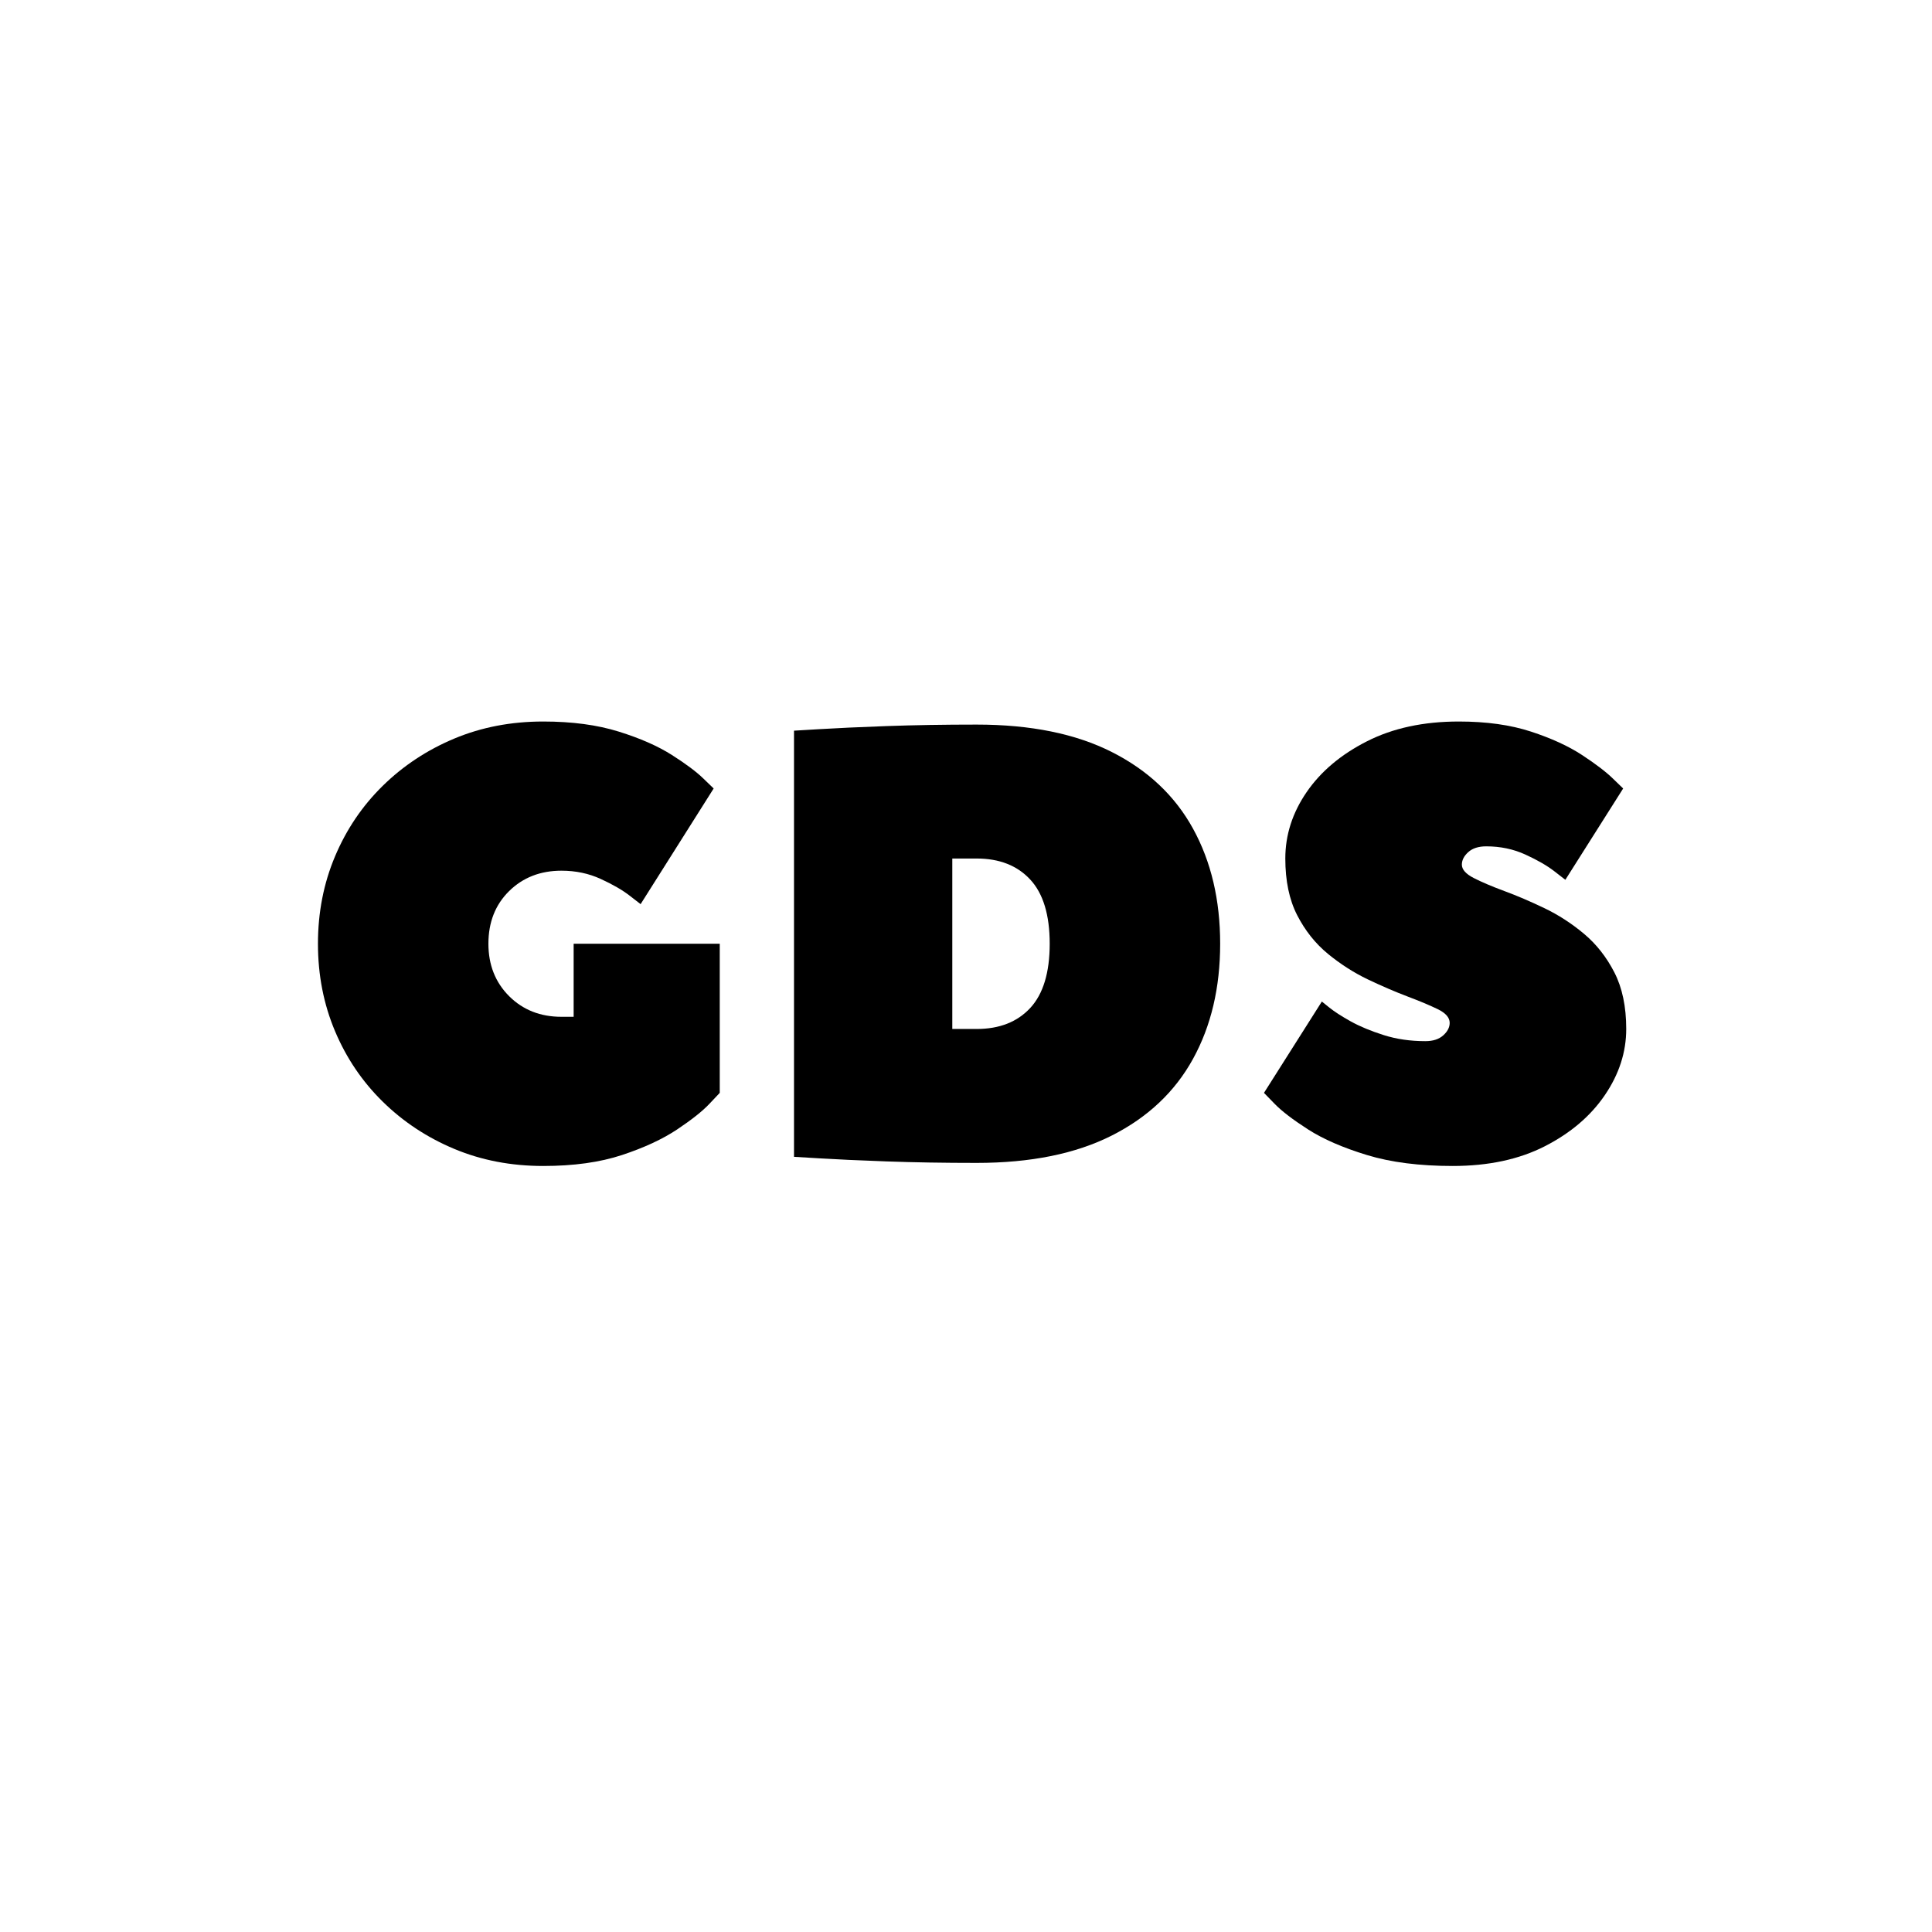
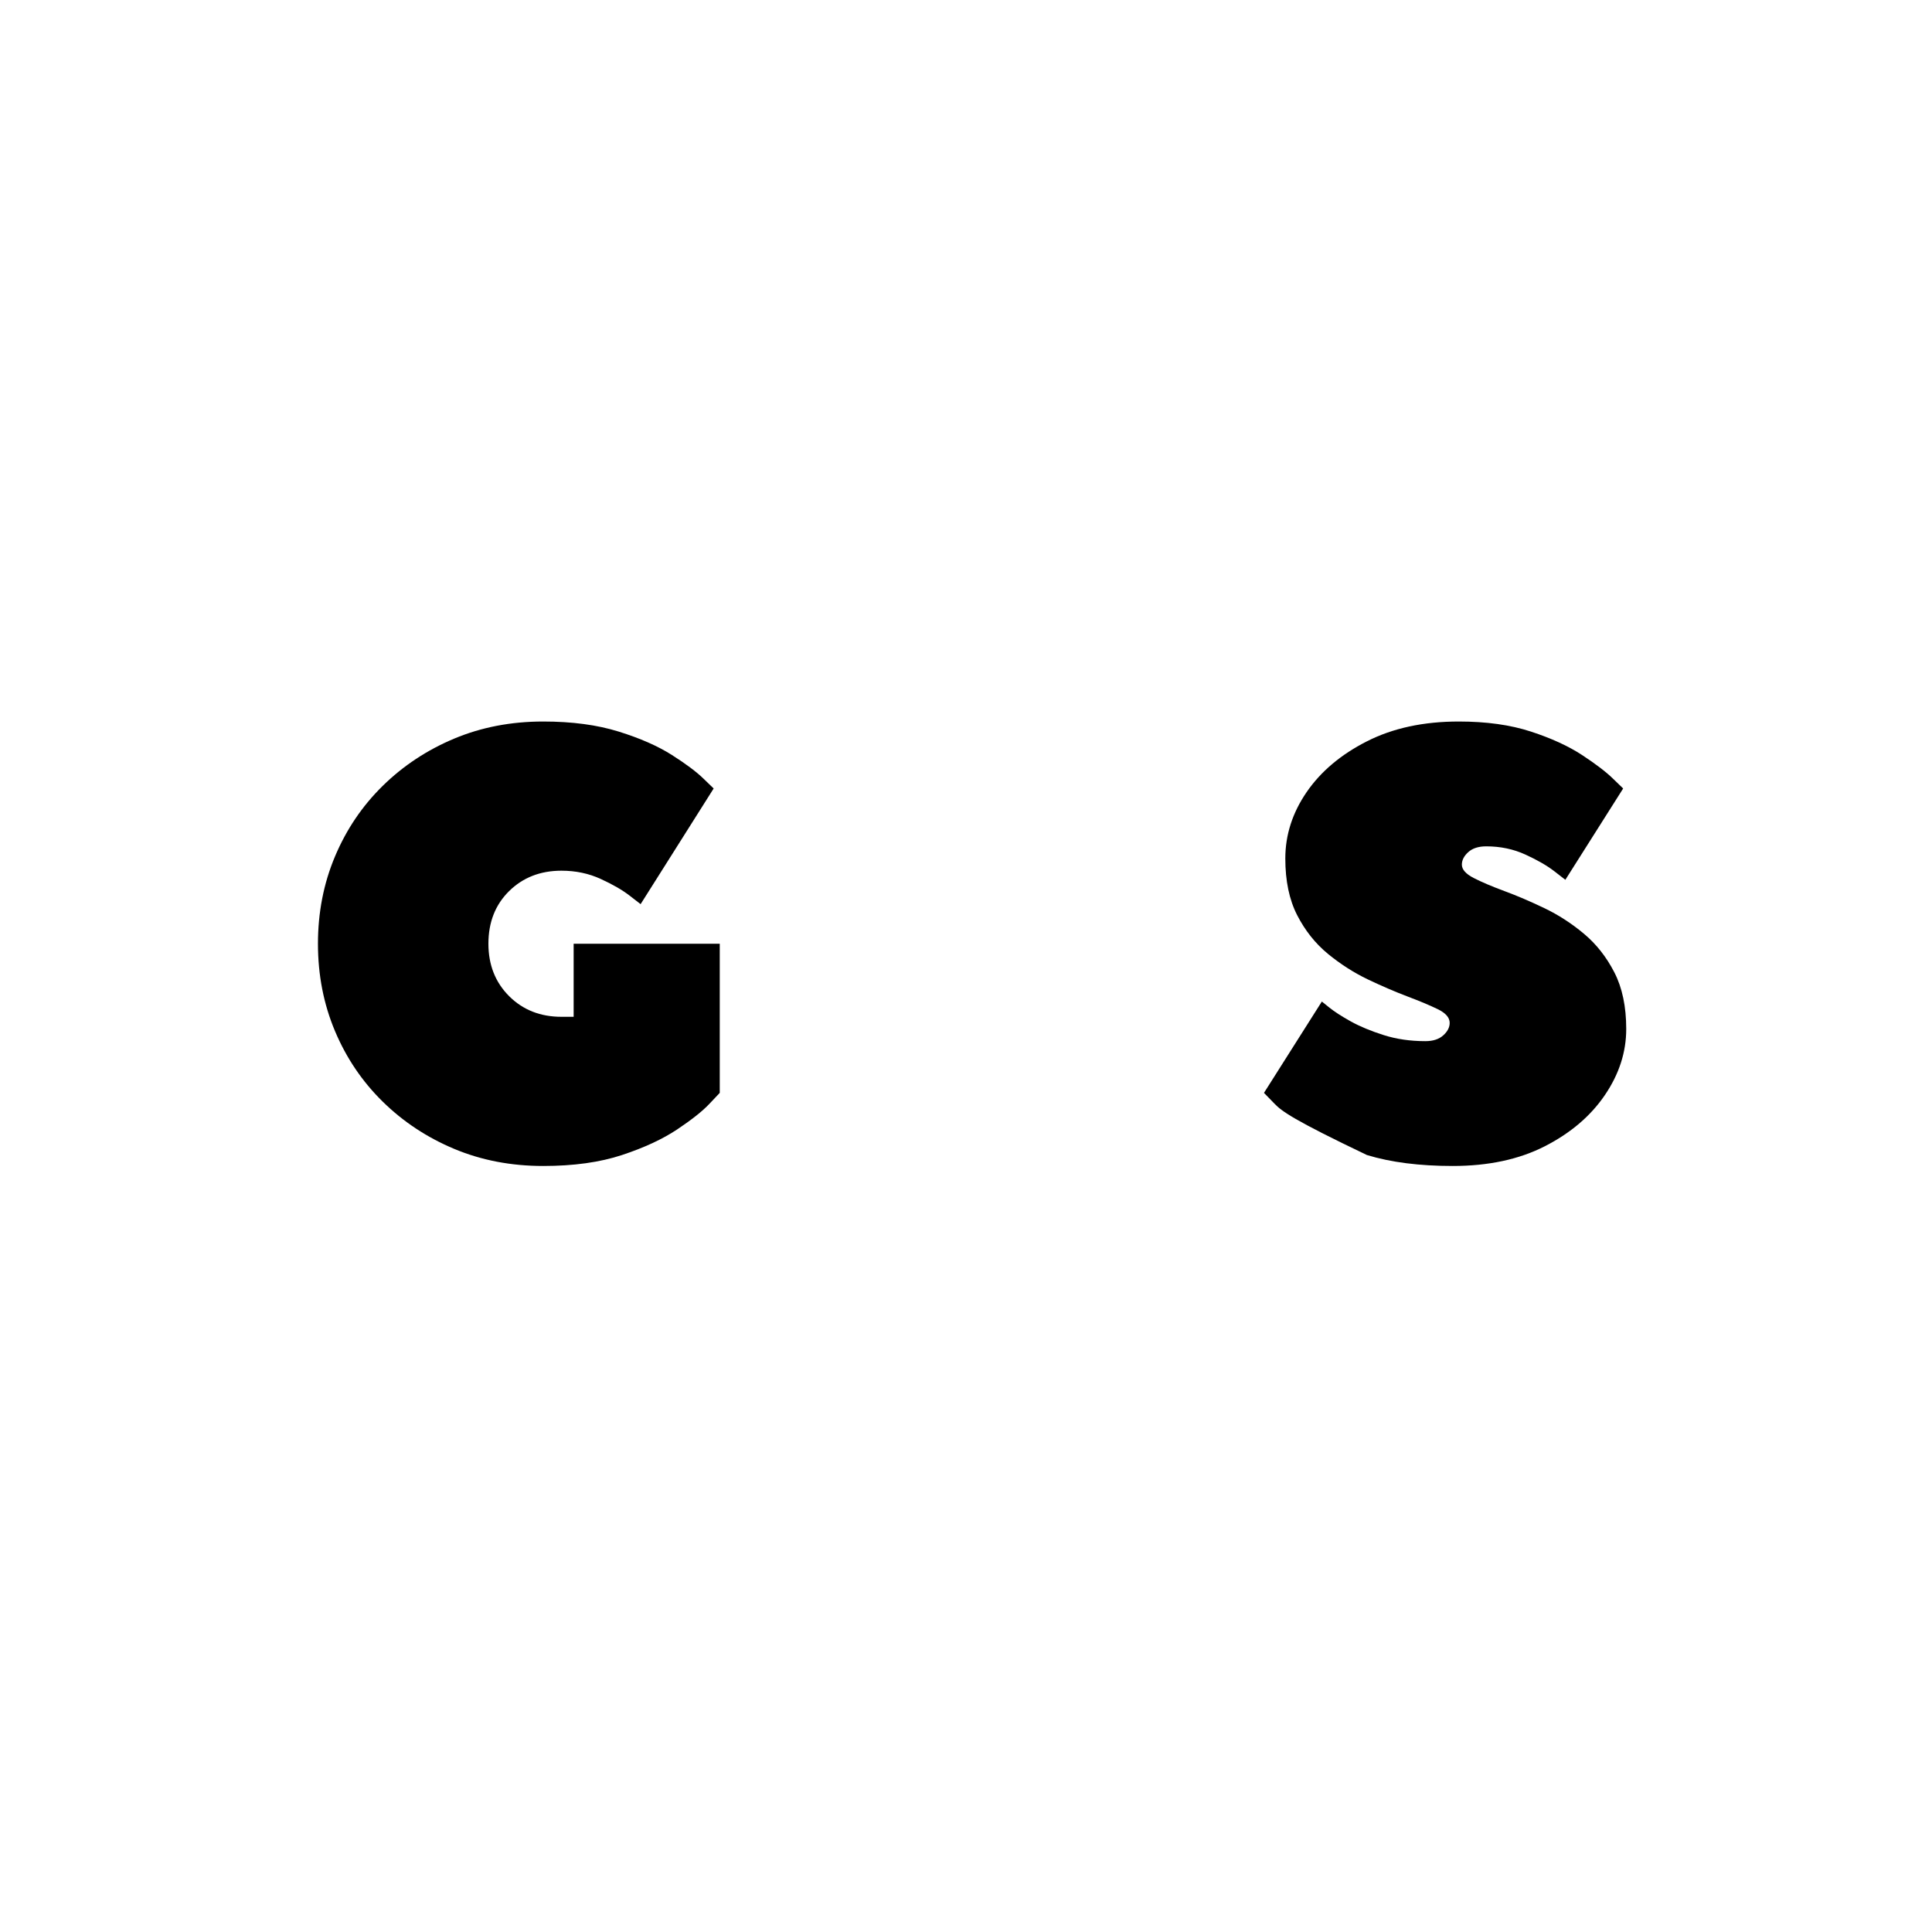
<svg xmlns="http://www.w3.org/2000/svg" version="1.0" preserveAspectRatio="xMidYMid meet" height="800" viewBox="0 0 600 600" zoomAndPan="magnify" width="800">
  <defs>
    <g />
  </defs>
  <rect fill-opacity="1" height="720" y="-60" fill="#ffffff" width="720" x="-60" />
  <rect fill-opacity="1" height="720" y="-60" fill="#ffffff" width="720" x="-60" />
  <g fill-opacity="1" fill="#000000">
    <g transform="translate(91.181, 359.261)">
      <g>
        <path d="M 83.188 -43.484 C 84.195 -43.484 85.078 -43.484 85.828 -43.484 C 86.586 -43.484 86.969 -43.484 86.969 -43.484 L 86.969 -66.172 L 132.344 -66.172 L 132.344 -19.859 C 132.344 -19.859 131.27 -18.723 129.125 -16.453 C 126.988 -14.18 123.648 -11.531 119.109 -8.5 C 114.566 -5.477 108.863 -2.832 102 -0.562 C 95.133 1.707 86.973 2.844 77.516 2.844 C 67.555 2.844 58.352 1.078 49.906 -2.453 C 41.469 -5.984 34.066 -10.867 27.703 -17.109 C 21.336 -23.348 16.391 -30.656 12.859 -39.031 C 9.328 -47.414 7.562 -56.461 7.562 -66.172 C 7.562 -75.879 9.328 -84.922 12.859 -93.297 C 16.391 -101.68 21.336 -108.992 27.703 -115.234 C 34.066 -121.473 41.469 -126.359 49.906 -129.891 C 58.352 -133.422 67.555 -135.188 77.516 -135.188 C 86.461 -135.188 94.273 -134.145 100.953 -132.062 C 107.641 -129.977 113.156 -127.551 117.5 -124.781 C 121.852 -122.008 125.098 -119.582 127.234 -117.5 C 129.379 -115.426 130.453 -114.391 130.453 -114.391 L 107.766 -78.469 C 107.766 -78.469 106.629 -79.348 104.359 -81.109 C 102.086 -82.867 99.094 -84.598 95.375 -86.297 C 91.664 -88.004 87.602 -88.859 83.188 -88.859 C 76.633 -88.859 71.211 -86.742 66.922 -82.516 C 62.641 -78.297 60.5 -72.848 60.5 -66.172 C 60.5 -59.617 62.641 -54.195 66.922 -49.906 C 71.211 -45.625 76.633 -43.484 83.188 -43.484 Z M 83.188 -43.484" />
      </g>
    </g>
  </g>
  <g fill-opacity="1" fill="#000000">
    <g transform="translate(235.244, 359.261)">
      <g>
-         <path d="M 60.5 -39.703 L 68.062 -39.703 C 75.125 -39.703 80.672 -41.875 84.703 -46.219 C 88.734 -50.57 90.75 -57.223 90.75 -66.172 C 90.75 -75.117 88.734 -81.766 84.703 -86.109 C 80.672 -90.461 75.125 -92.641 68.062 -92.641 L 60.5 -92.641 Z M 143.688 -66.172 C 143.688 -52.555 140.879 -40.645 135.266 -30.438 C 129.66 -20.227 121.25 -12.285 110.031 -6.609 C 98.812 -0.941 84.82 1.891 68.062 1.891 C 57.977 1.891 48.617 1.734 39.984 1.422 C 31.348 1.109 24.414 0.789 19.188 0.469 C 13.957 0.156 11.344 0 11.344 0 L 11.344 -132.344 C 11.344 -132.344 13.957 -132.5 19.188 -132.812 C 24.414 -133.133 31.348 -133.453 39.984 -133.766 C 48.617 -134.078 57.977 -134.234 68.062 -134.234 C 84.82 -134.234 98.812 -131.395 110.031 -125.719 C 121.25 -120.051 129.66 -112.113 135.266 -101.906 C 140.879 -91.695 143.688 -79.785 143.688 -66.172 Z M 143.688 -66.172" />
-       </g>
+         </g>
    </g>
  </g>
  <g fill-opacity="1" fill="#000000">
    <g transform="translate(390.65, 359.261)">
      <g>
-         <path d="M 52 -35.922 C 54.383 -35.922 56.238 -36.52 57.562 -37.719 C 58.895 -38.914 59.562 -40.207 59.562 -41.594 C 59.562 -43.227 58.332 -44.645 55.875 -45.844 C 53.414 -47.039 50.266 -48.363 46.422 -49.812 C 42.578 -51.27 38.477 -53.035 34.125 -55.109 C 29.781 -57.191 25.648 -59.836 21.734 -63.047 C 17.828 -66.266 14.645 -70.27 12.188 -75.062 C 9.738 -79.852 8.516 -85.711 8.516 -92.641 C 8.516 -99.953 10.719 -106.82 15.125 -113.25 C 19.539 -119.676 25.781 -124.938 33.844 -129.031 C 41.906 -133.133 51.422 -135.188 62.391 -135.188 C 70.961 -135.188 78.43 -134.145 84.797 -132.062 C 91.16 -129.977 96.453 -127.551 100.672 -124.781 C 104.898 -122.008 108.082 -119.582 110.219 -117.5 C 112.363 -115.426 113.438 -114.391 113.438 -114.391 L 95.484 -86.031 C 95.484 -86.031 94.348 -86.91 92.078 -88.672 C 89.805 -90.43 86.812 -92.16 83.094 -93.859 C 79.375 -95.566 75.312 -96.422 70.906 -96.422 C 68.508 -96.422 66.648 -95.82 65.328 -94.625 C 64.004 -93.426 63.344 -92.133 63.344 -90.75 C 63.344 -89.238 64.566 -87.852 67.016 -86.594 C 69.473 -85.332 72.656 -83.977 76.562 -82.531 C 80.477 -81.082 84.609 -79.316 88.953 -77.234 C 93.305 -75.148 97.406 -72.5 101.25 -69.281 C 105.094 -66.07 108.242 -62.07 110.703 -57.281 C 113.16 -52.5 114.391 -46.641 114.391 -39.703 C 114.391 -32.516 112.18 -25.676 107.766 -19.188 C 103.359 -12.695 97.148 -7.398 89.141 -3.297 C 81.141 0.797 71.594 2.844 60.5 2.844 C 50.164 2.844 41.281 1.707 33.844 -0.562 C 26.406 -2.832 20.32 -5.477 15.594 -8.5 C 10.875 -11.531 7.41 -14.18 5.203 -16.453 C 2.992 -18.723 1.891 -19.859 1.891 -19.859 L 19.859 -48.219 C 19.859 -48.219 20.645 -47.586 22.219 -46.328 C 23.789 -45.066 25.992 -43.645 28.828 -42.062 C 31.672 -40.488 35.078 -39.07 39.047 -37.812 C 43.016 -36.551 47.332 -35.922 52 -35.922 Z M 52 -35.922" />
+         <path d="M 52 -35.922 C 54.383 -35.922 56.238 -36.52 57.562 -37.719 C 58.895 -38.914 59.562 -40.207 59.562 -41.594 C 59.562 -43.227 58.332 -44.645 55.875 -45.844 C 53.414 -47.039 50.266 -48.363 46.422 -49.812 C 42.578 -51.27 38.477 -53.035 34.125 -55.109 C 29.781 -57.191 25.648 -59.836 21.734 -63.047 C 17.828 -66.266 14.645 -70.27 12.188 -75.062 C 9.738 -79.852 8.516 -85.711 8.516 -92.641 C 8.516 -99.953 10.719 -106.82 15.125 -113.25 C 19.539 -119.676 25.781 -124.938 33.844 -129.031 C 41.906 -133.133 51.422 -135.188 62.391 -135.188 C 70.961 -135.188 78.43 -134.145 84.797 -132.062 C 91.16 -129.977 96.453 -127.551 100.672 -124.781 C 104.898 -122.008 108.082 -119.582 110.219 -117.5 C 112.363 -115.426 113.438 -114.391 113.438 -114.391 L 95.484 -86.031 C 95.484 -86.031 94.348 -86.91 92.078 -88.672 C 89.805 -90.43 86.812 -92.16 83.094 -93.859 C 79.375 -95.566 75.312 -96.422 70.906 -96.422 C 68.508 -96.422 66.648 -95.82 65.328 -94.625 C 64.004 -93.426 63.344 -92.133 63.344 -90.75 C 63.344 -89.238 64.566 -87.852 67.016 -86.594 C 69.473 -85.332 72.656 -83.977 76.562 -82.531 C 80.477 -81.082 84.609 -79.316 88.953 -77.234 C 93.305 -75.148 97.406 -72.5 101.25 -69.281 C 105.094 -66.07 108.242 -62.07 110.703 -57.281 C 113.16 -52.5 114.391 -46.641 114.391 -39.703 C 114.391 -32.516 112.18 -25.676 107.766 -19.188 C 103.359 -12.695 97.148 -7.398 89.141 -3.297 C 81.141 0.797 71.594 2.844 60.5 2.844 C 50.164 2.844 41.281 1.707 33.844 -0.562 C 10.875 -11.531 7.41 -14.18 5.203 -16.453 C 2.992 -18.723 1.891 -19.859 1.891 -19.859 L 19.859 -48.219 C 19.859 -48.219 20.645 -47.586 22.219 -46.328 C 23.789 -45.066 25.992 -43.645 28.828 -42.062 C 31.672 -40.488 35.078 -39.07 39.047 -37.812 C 43.016 -36.551 47.332 -35.922 52 -35.922 Z M 52 -35.922" />
      </g>
    </g>
  </g>
</svg>